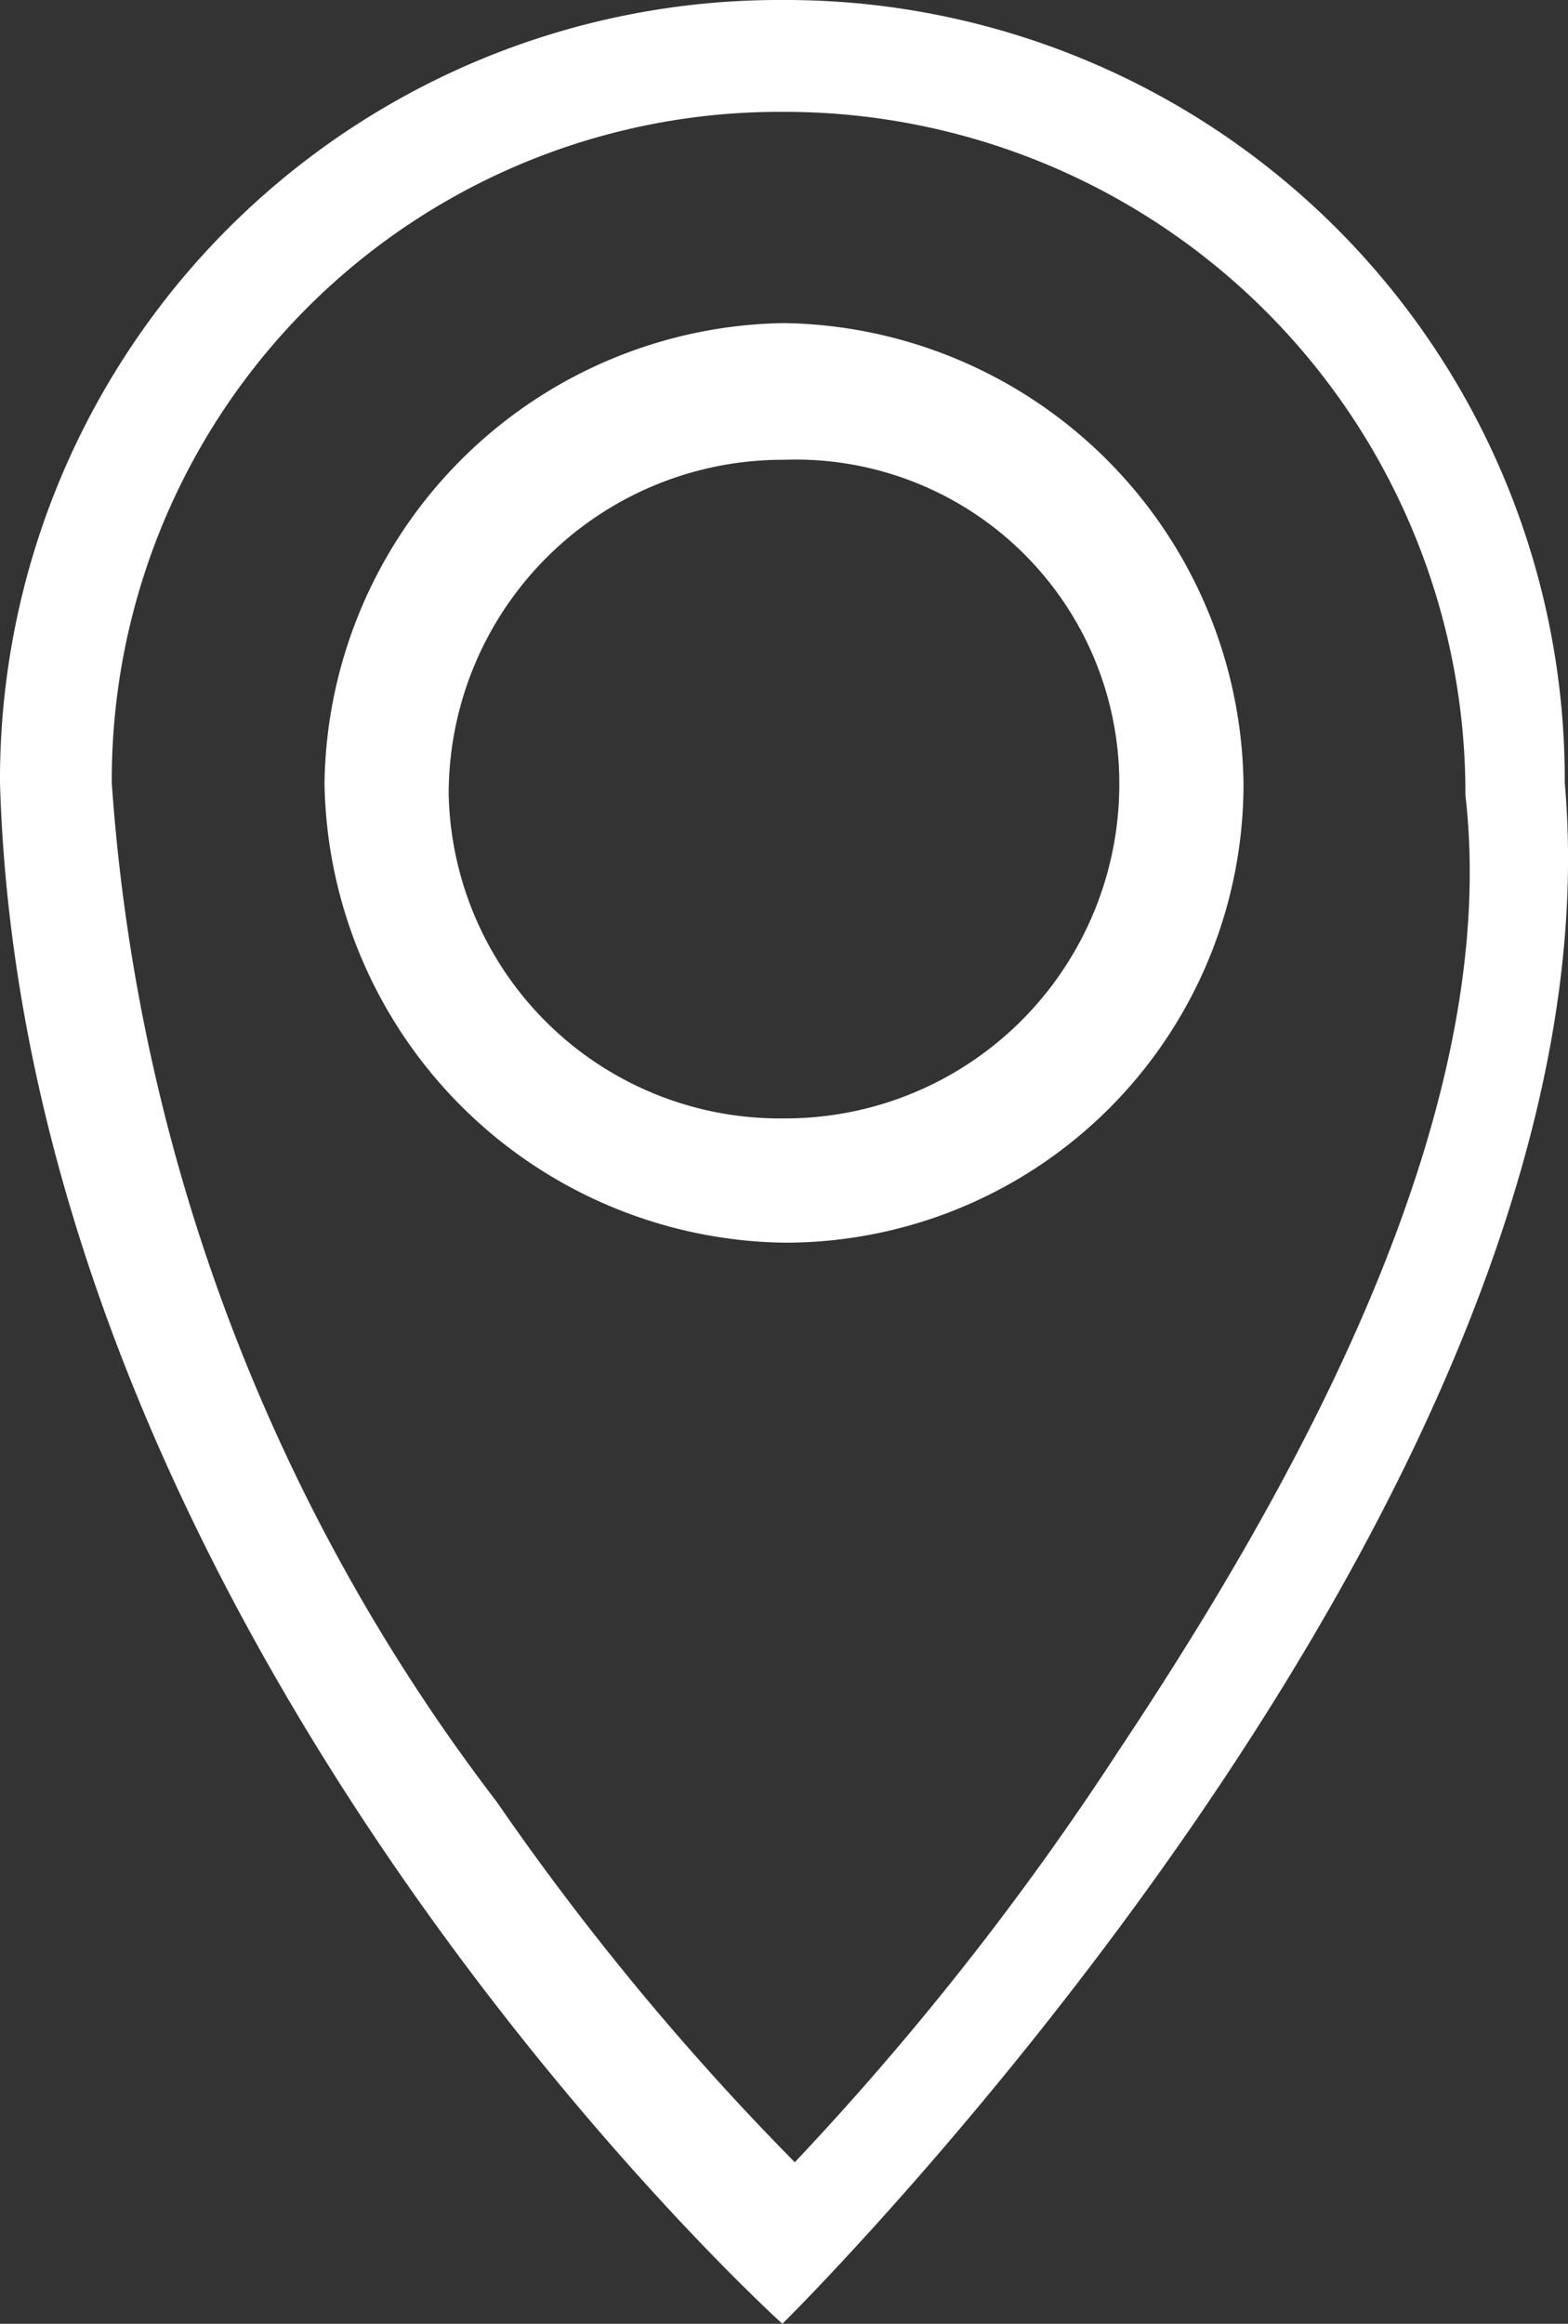
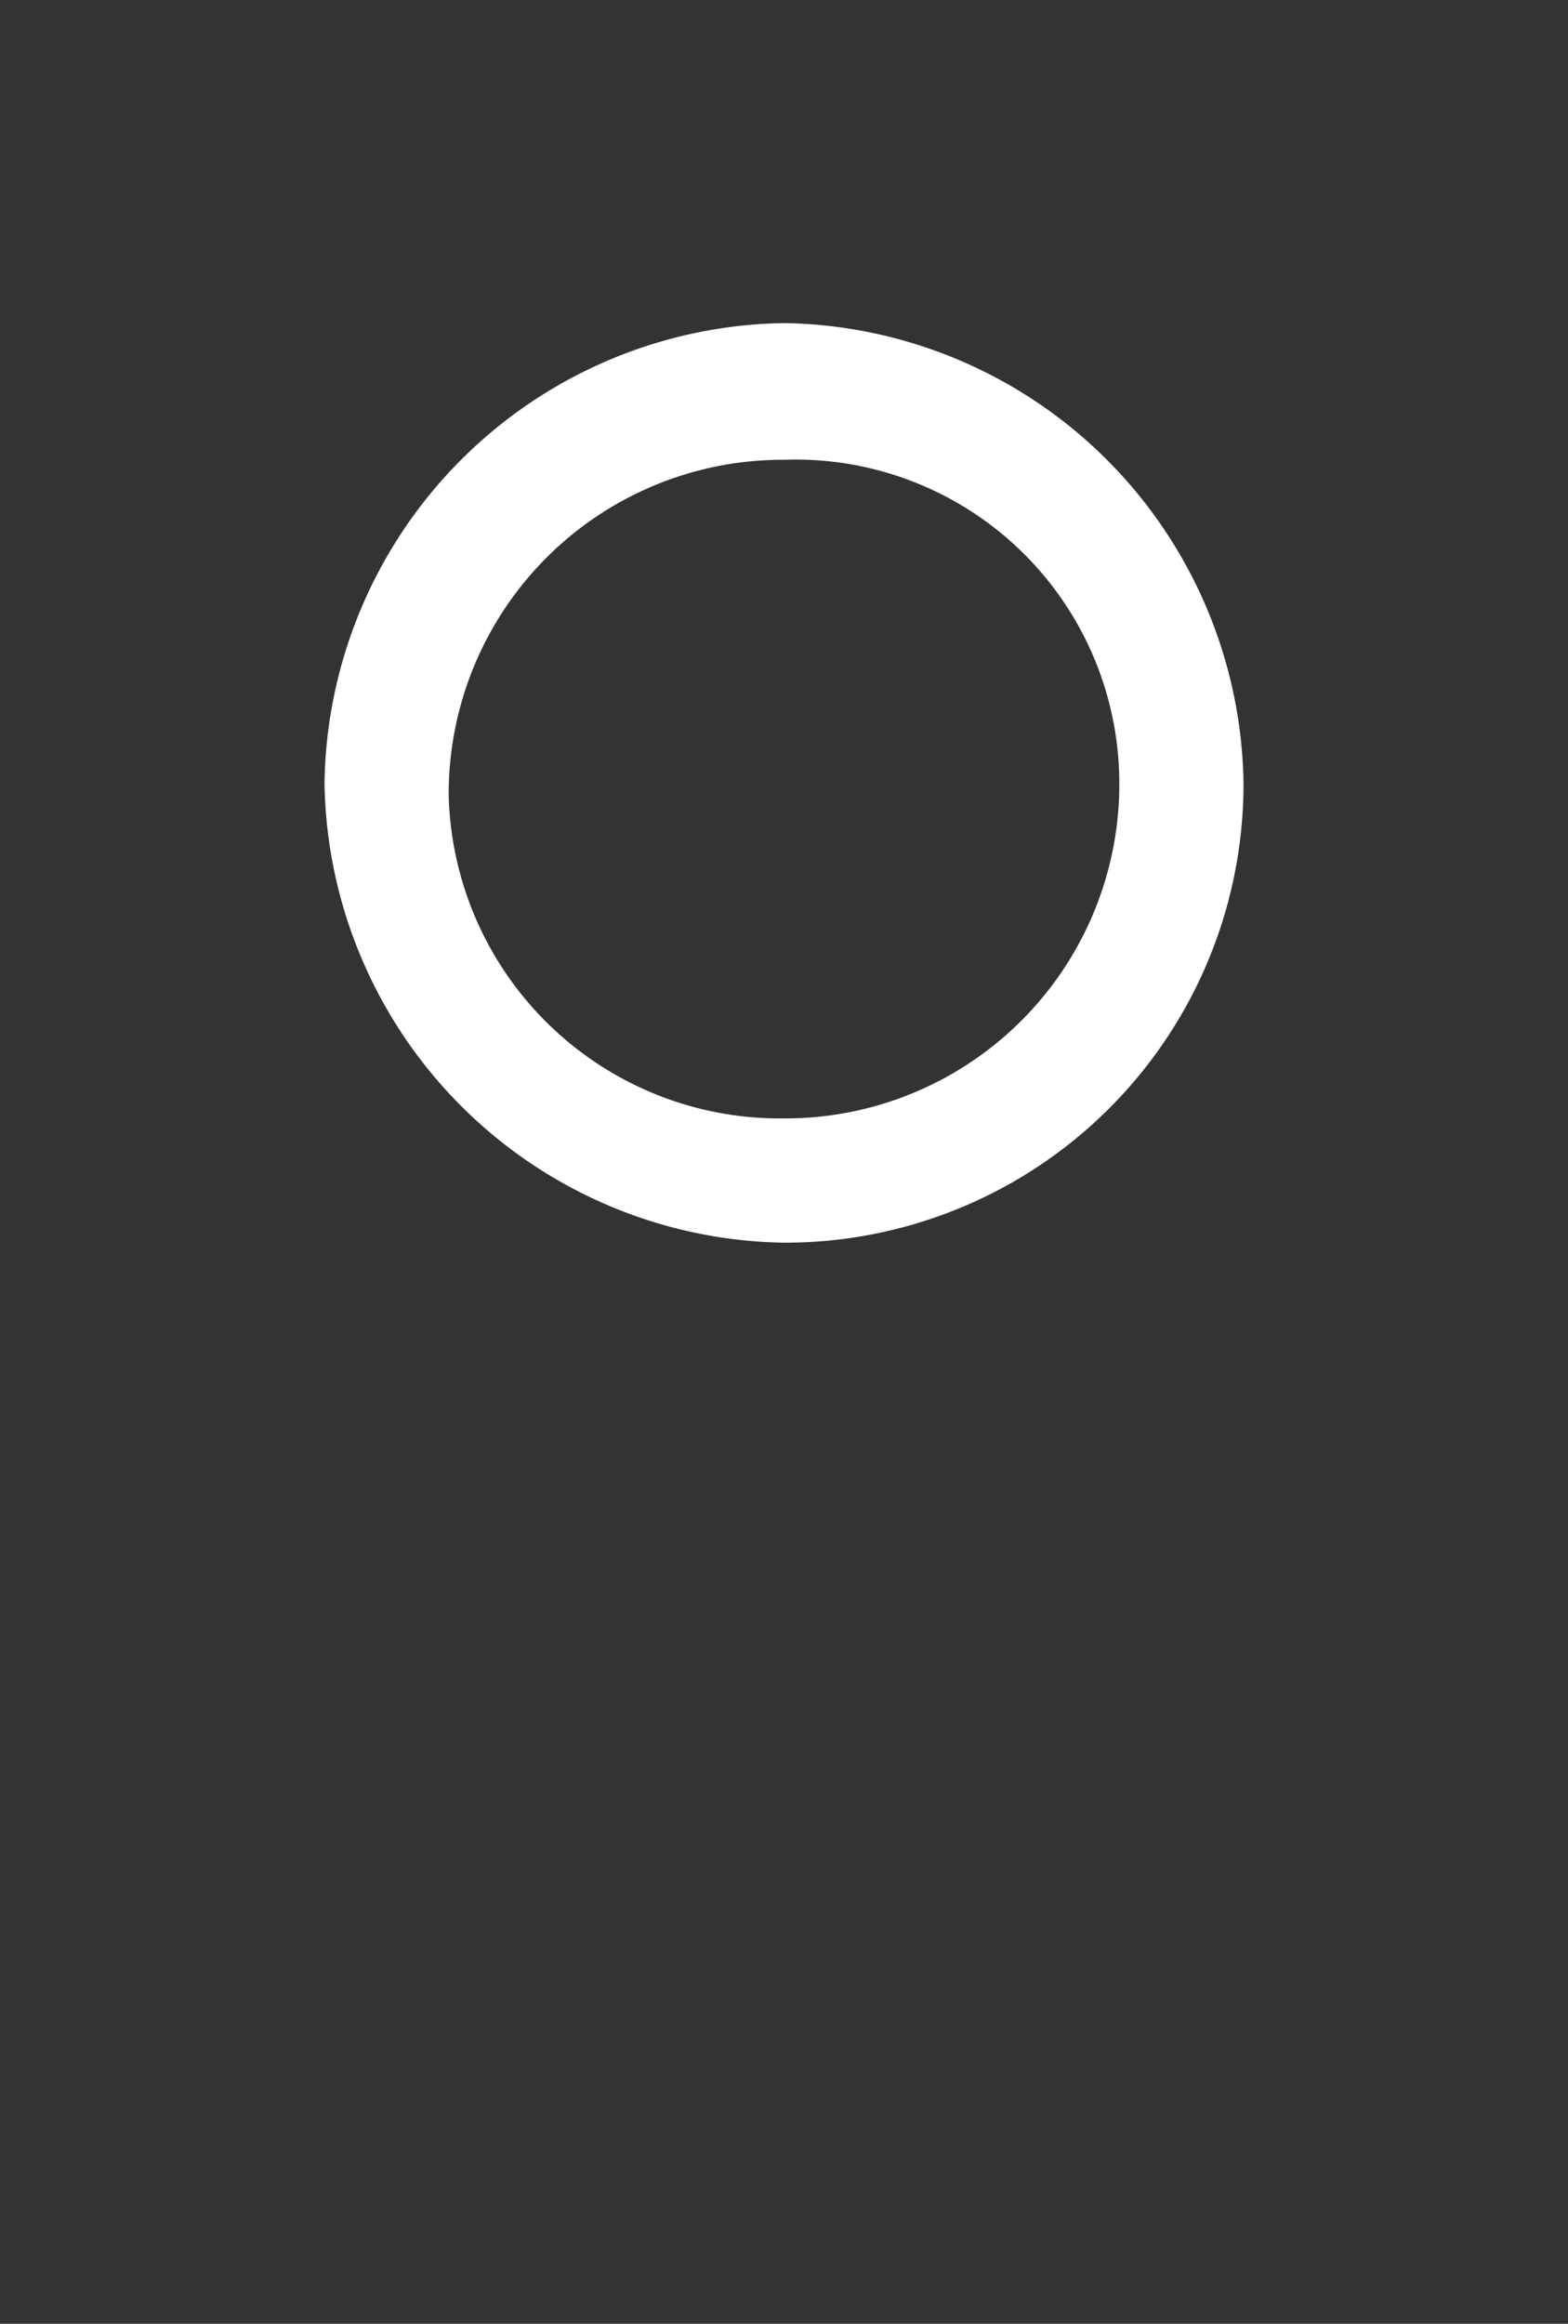
<svg xmlns="http://www.w3.org/2000/svg" width="12.626" height="18.7" viewBox="0 0 12.626 18.7">
  <rect x="0" y="0" width="12.626" height="18.7" fill="#333333" stroke="none" />
  <g id="Group_199" data-name="Group 199" transform="translate(-1200 -6268)">
-     <path id="Path_227" data-name="Path 227" d="M6.3.9A5.378,5.378,0,0,0,.9,6.3,15.216,15.216,0,0,0,4,14.5a21.528,21.528,0,0,0,2.4,2.9A23.577,23.577,0,0,0,9,14.1C10.4,12,12.1,9,11.8,6.4h0A5.484,5.484,0,0,0,6.3.9m0-.9a6.274,6.274,0,0,1,6.3,6.3c.5,5.7-6.3,12.4-6.3,12.4S.2,13.2,0,6.3A6.274,6.274,0,0,1,6.3,0Z" transform="translate(1200 6268)" fill="#fff" />
    <g id="Group_202" data-name="Group 202" transform="translate(1203.013 6271)">
      <path id="Path_228" data-name="Path 228" d="M3.3,7A3.757,3.757,0,0,1-.4,3.3,3.757,3.757,0,0,1,3.3-.4,3.757,3.757,0,0,1,7,3.3,3.691,3.691,0,0,1,3.3,7ZM3.3.7A2.689,2.689,0,0,0,.6,3.4,2.667,2.667,0,0,0,3.3,6,2.689,2.689,0,0,0,6,3.3,2.606,2.606,0,0,0,3.3.7Z" fill="#fff" />
    </g>
  </g>
</svg>